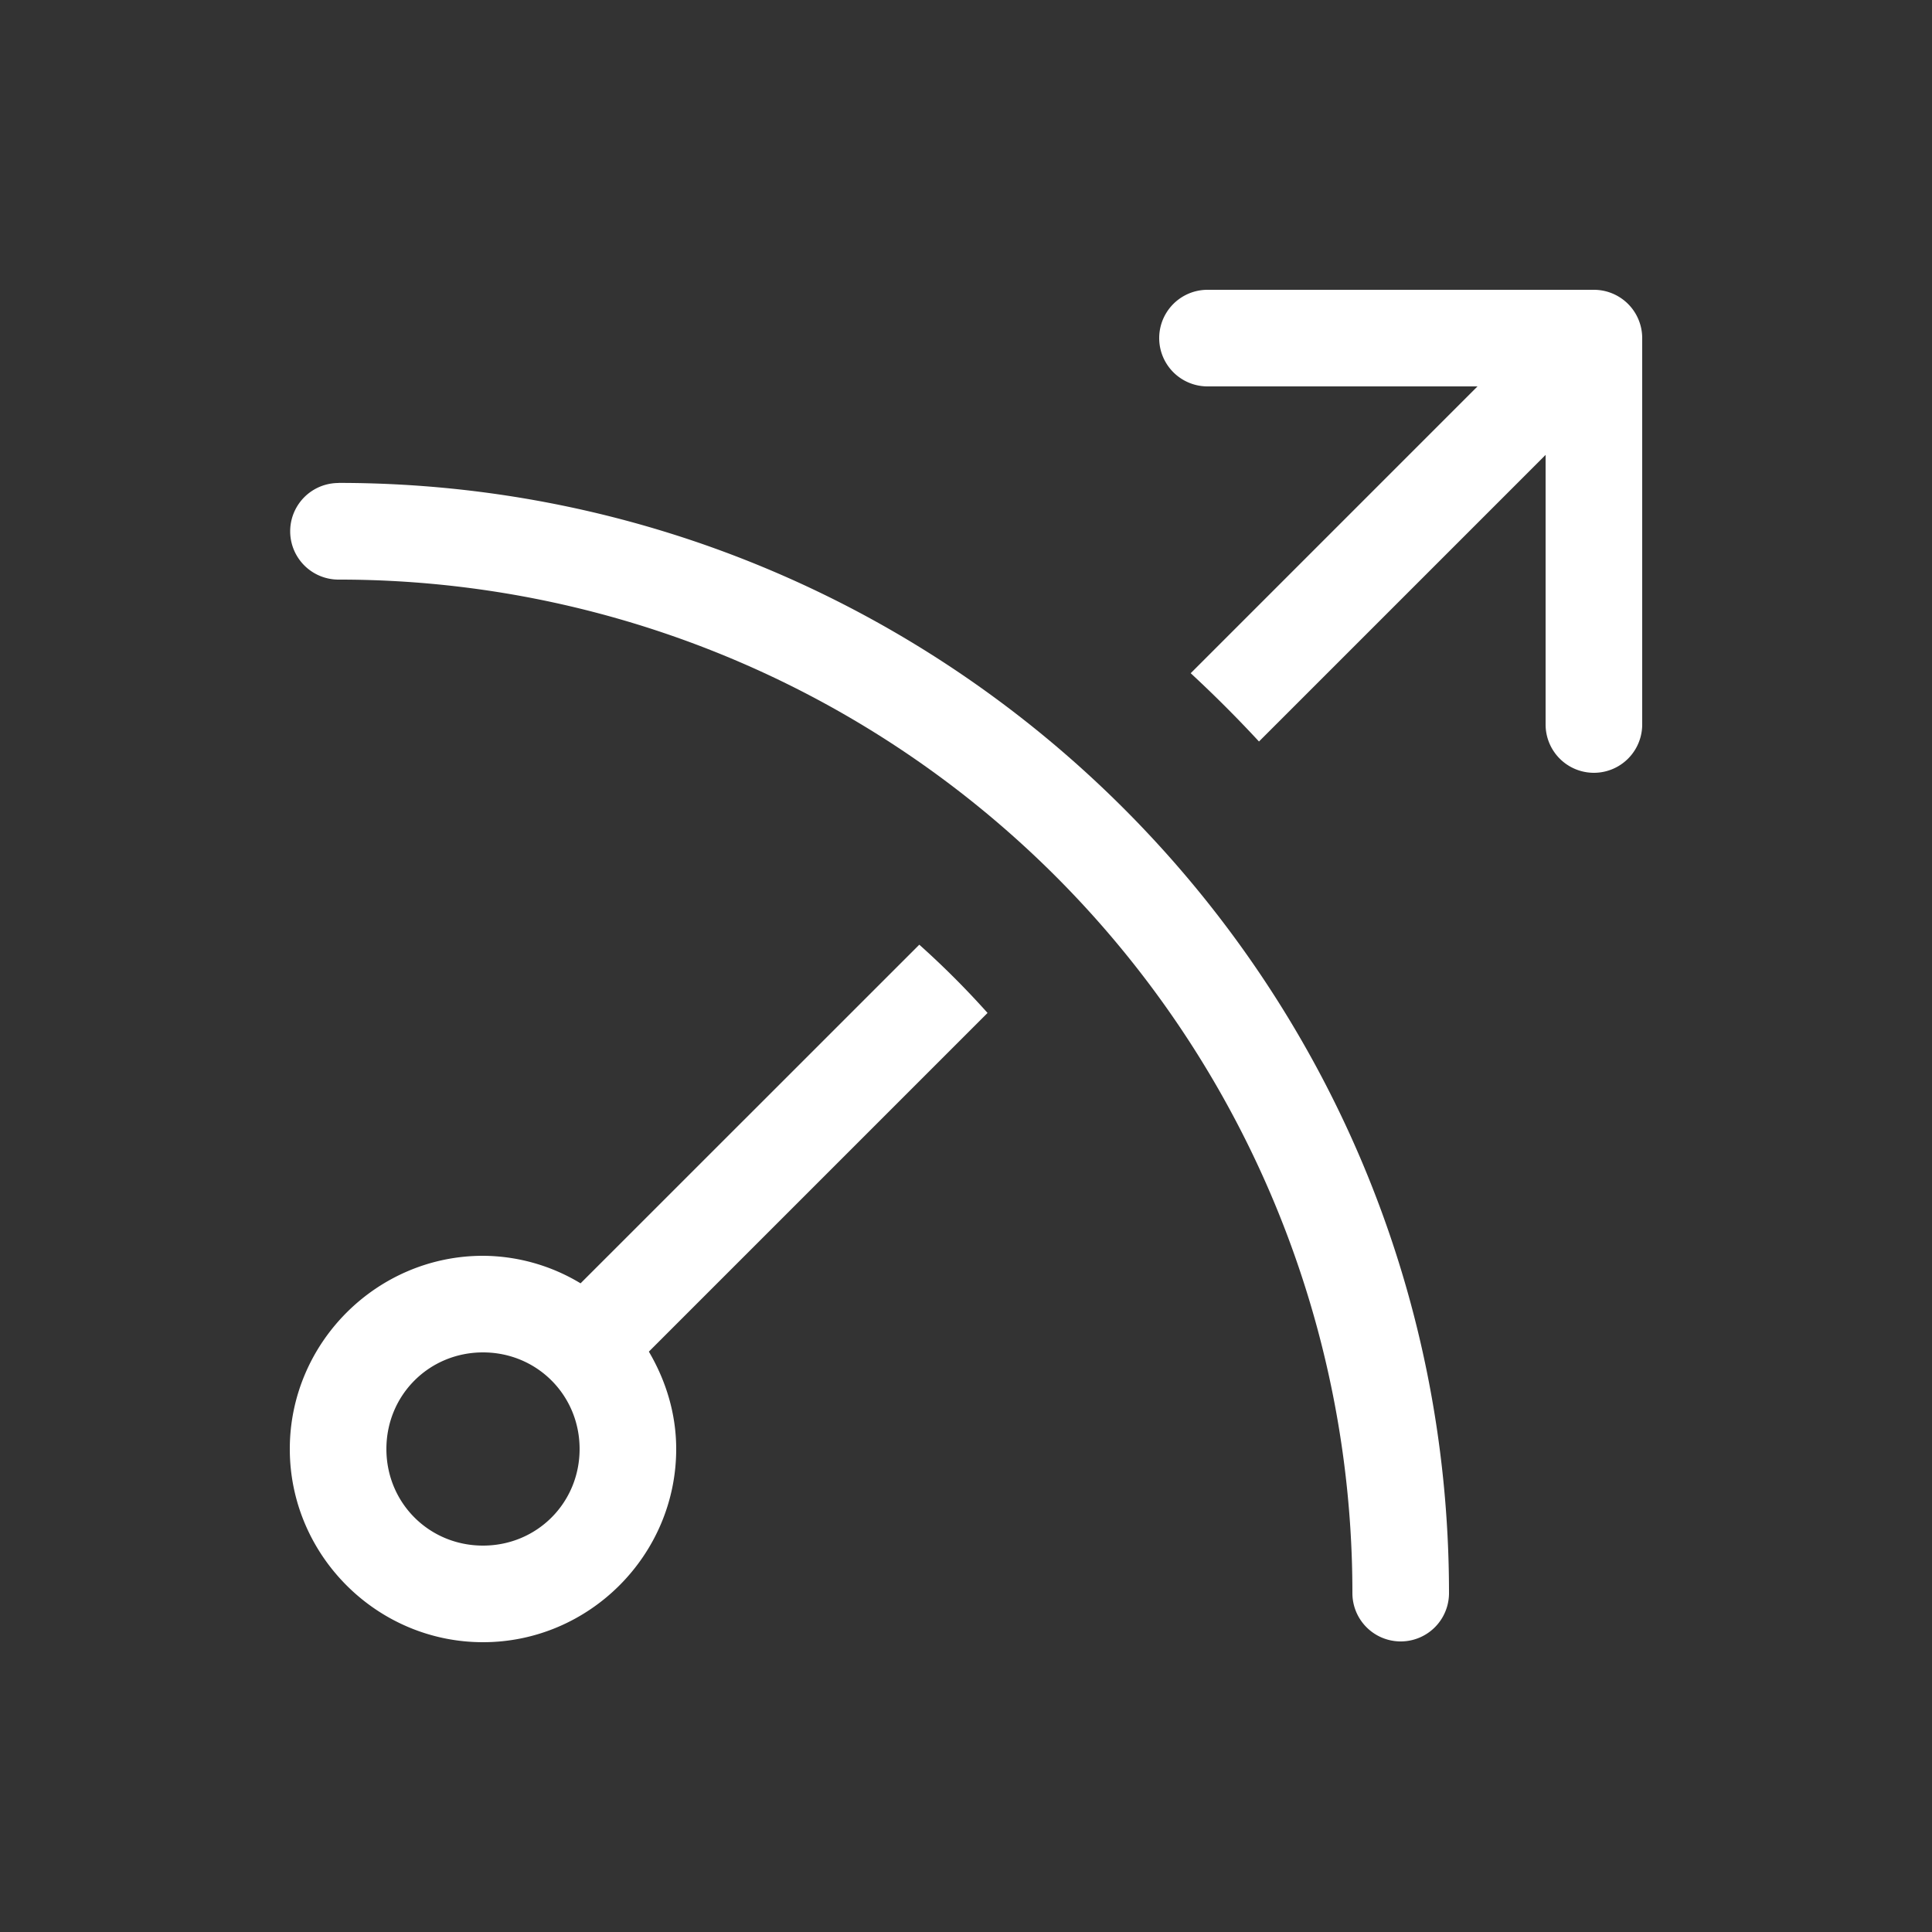
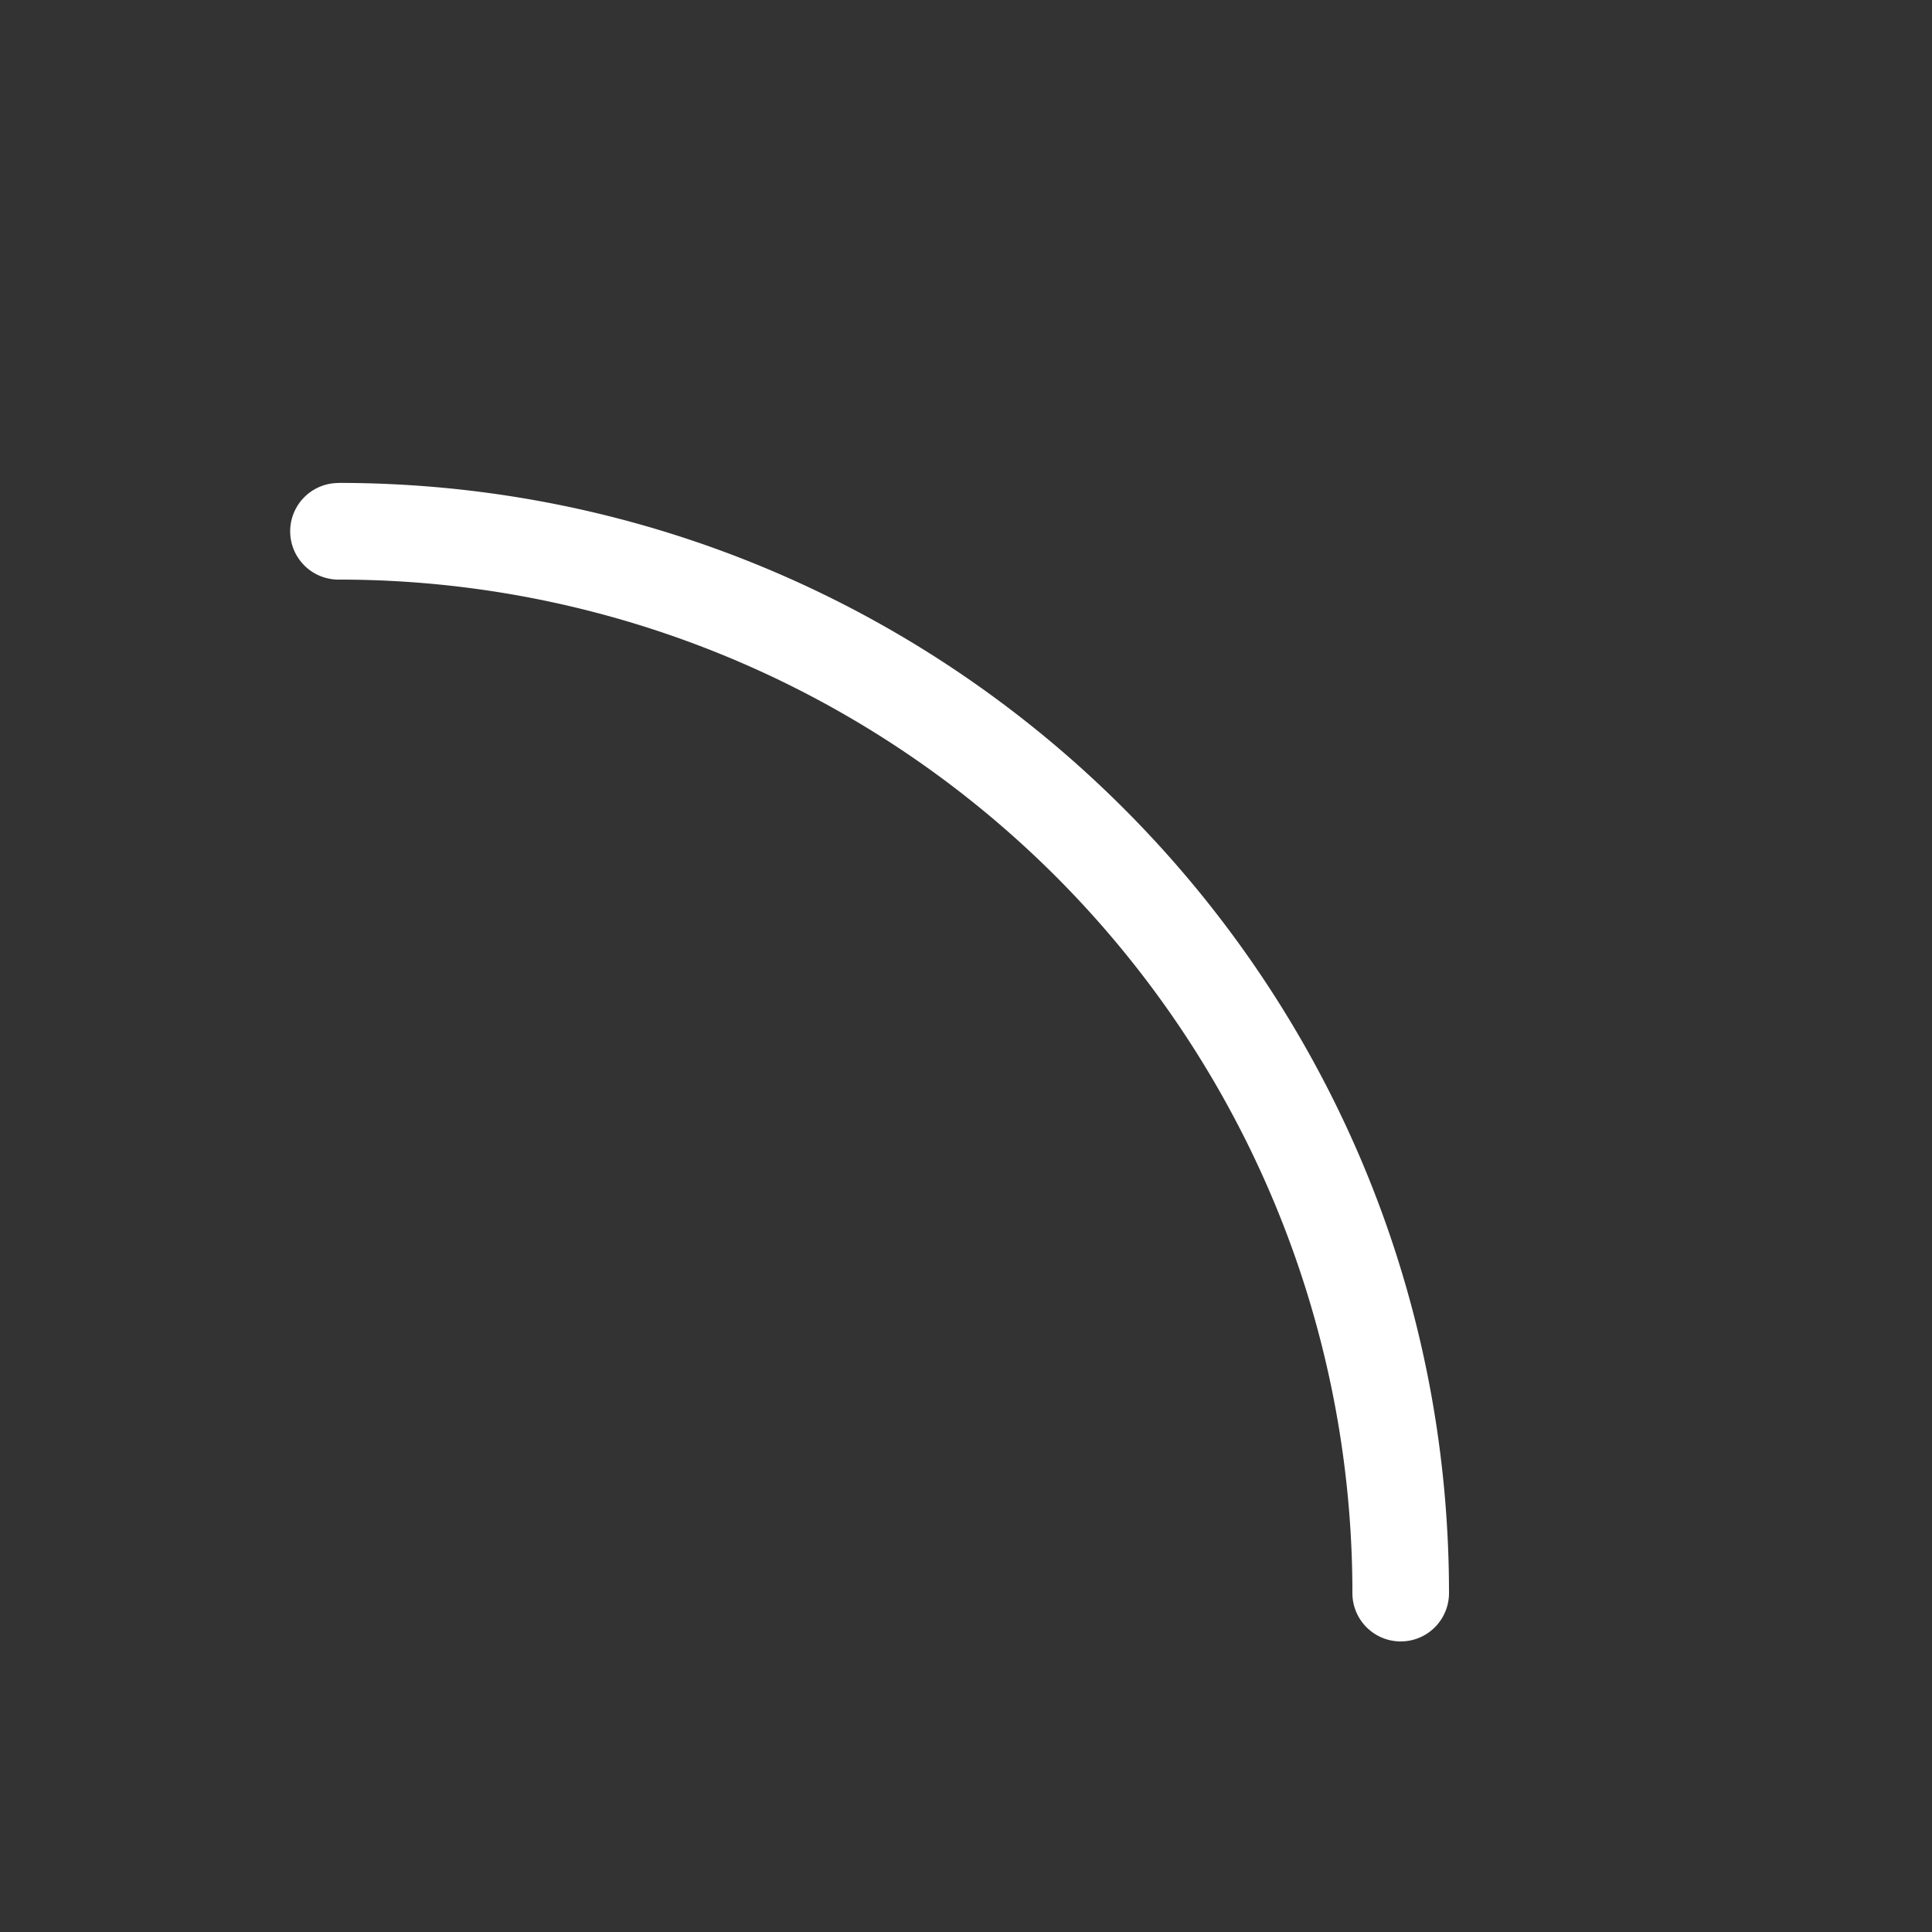
<svg xmlns="http://www.w3.org/2000/svg" viewBox="0 0 20 20" xml:space="preserve">
  <rect x="0" y="0" width="20" height="20" fill="#333333" stroke="none" />
  <g fill="#ffffff">
-     <path fill="#ffffff" d="M-419.5 1827a.5.5 0 1 0 0 1h2.795l-2.969 2.969c.245.227.48.462.707.707l2.967-2.967v2.791a.5.5 0 1 0 1 0v-4a.5.5 0 0 0-.5-.5zm-2.984 6.78-3.506 3.505A1.968 1.968 0 0 0-427 1837c-1.099 0-2 .901-2 2s.901 2 2 2 2-.901 2-2c0-.368-.108-.71-.283-1.008l3.506-3.506a8.924 8.924 0 0 0-.707-.707zM-427 1838c.558 0 1 .442 1 1s-.442 1-1 1-1-.442-1-1 .442-1 1-1z" transform="translate(432 -1824)" />
    <path fill="#ffffff" d="M-428.496 1829a.5.5 0 1 0 0 1A10.487 10.487 0 0 1-418 1840.492a.5.5 0 1 0 1 0c0-6.342-5.152-11.493-11.496-11.493z" transform="translate(432 -1824)" />
  </g>
</svg>